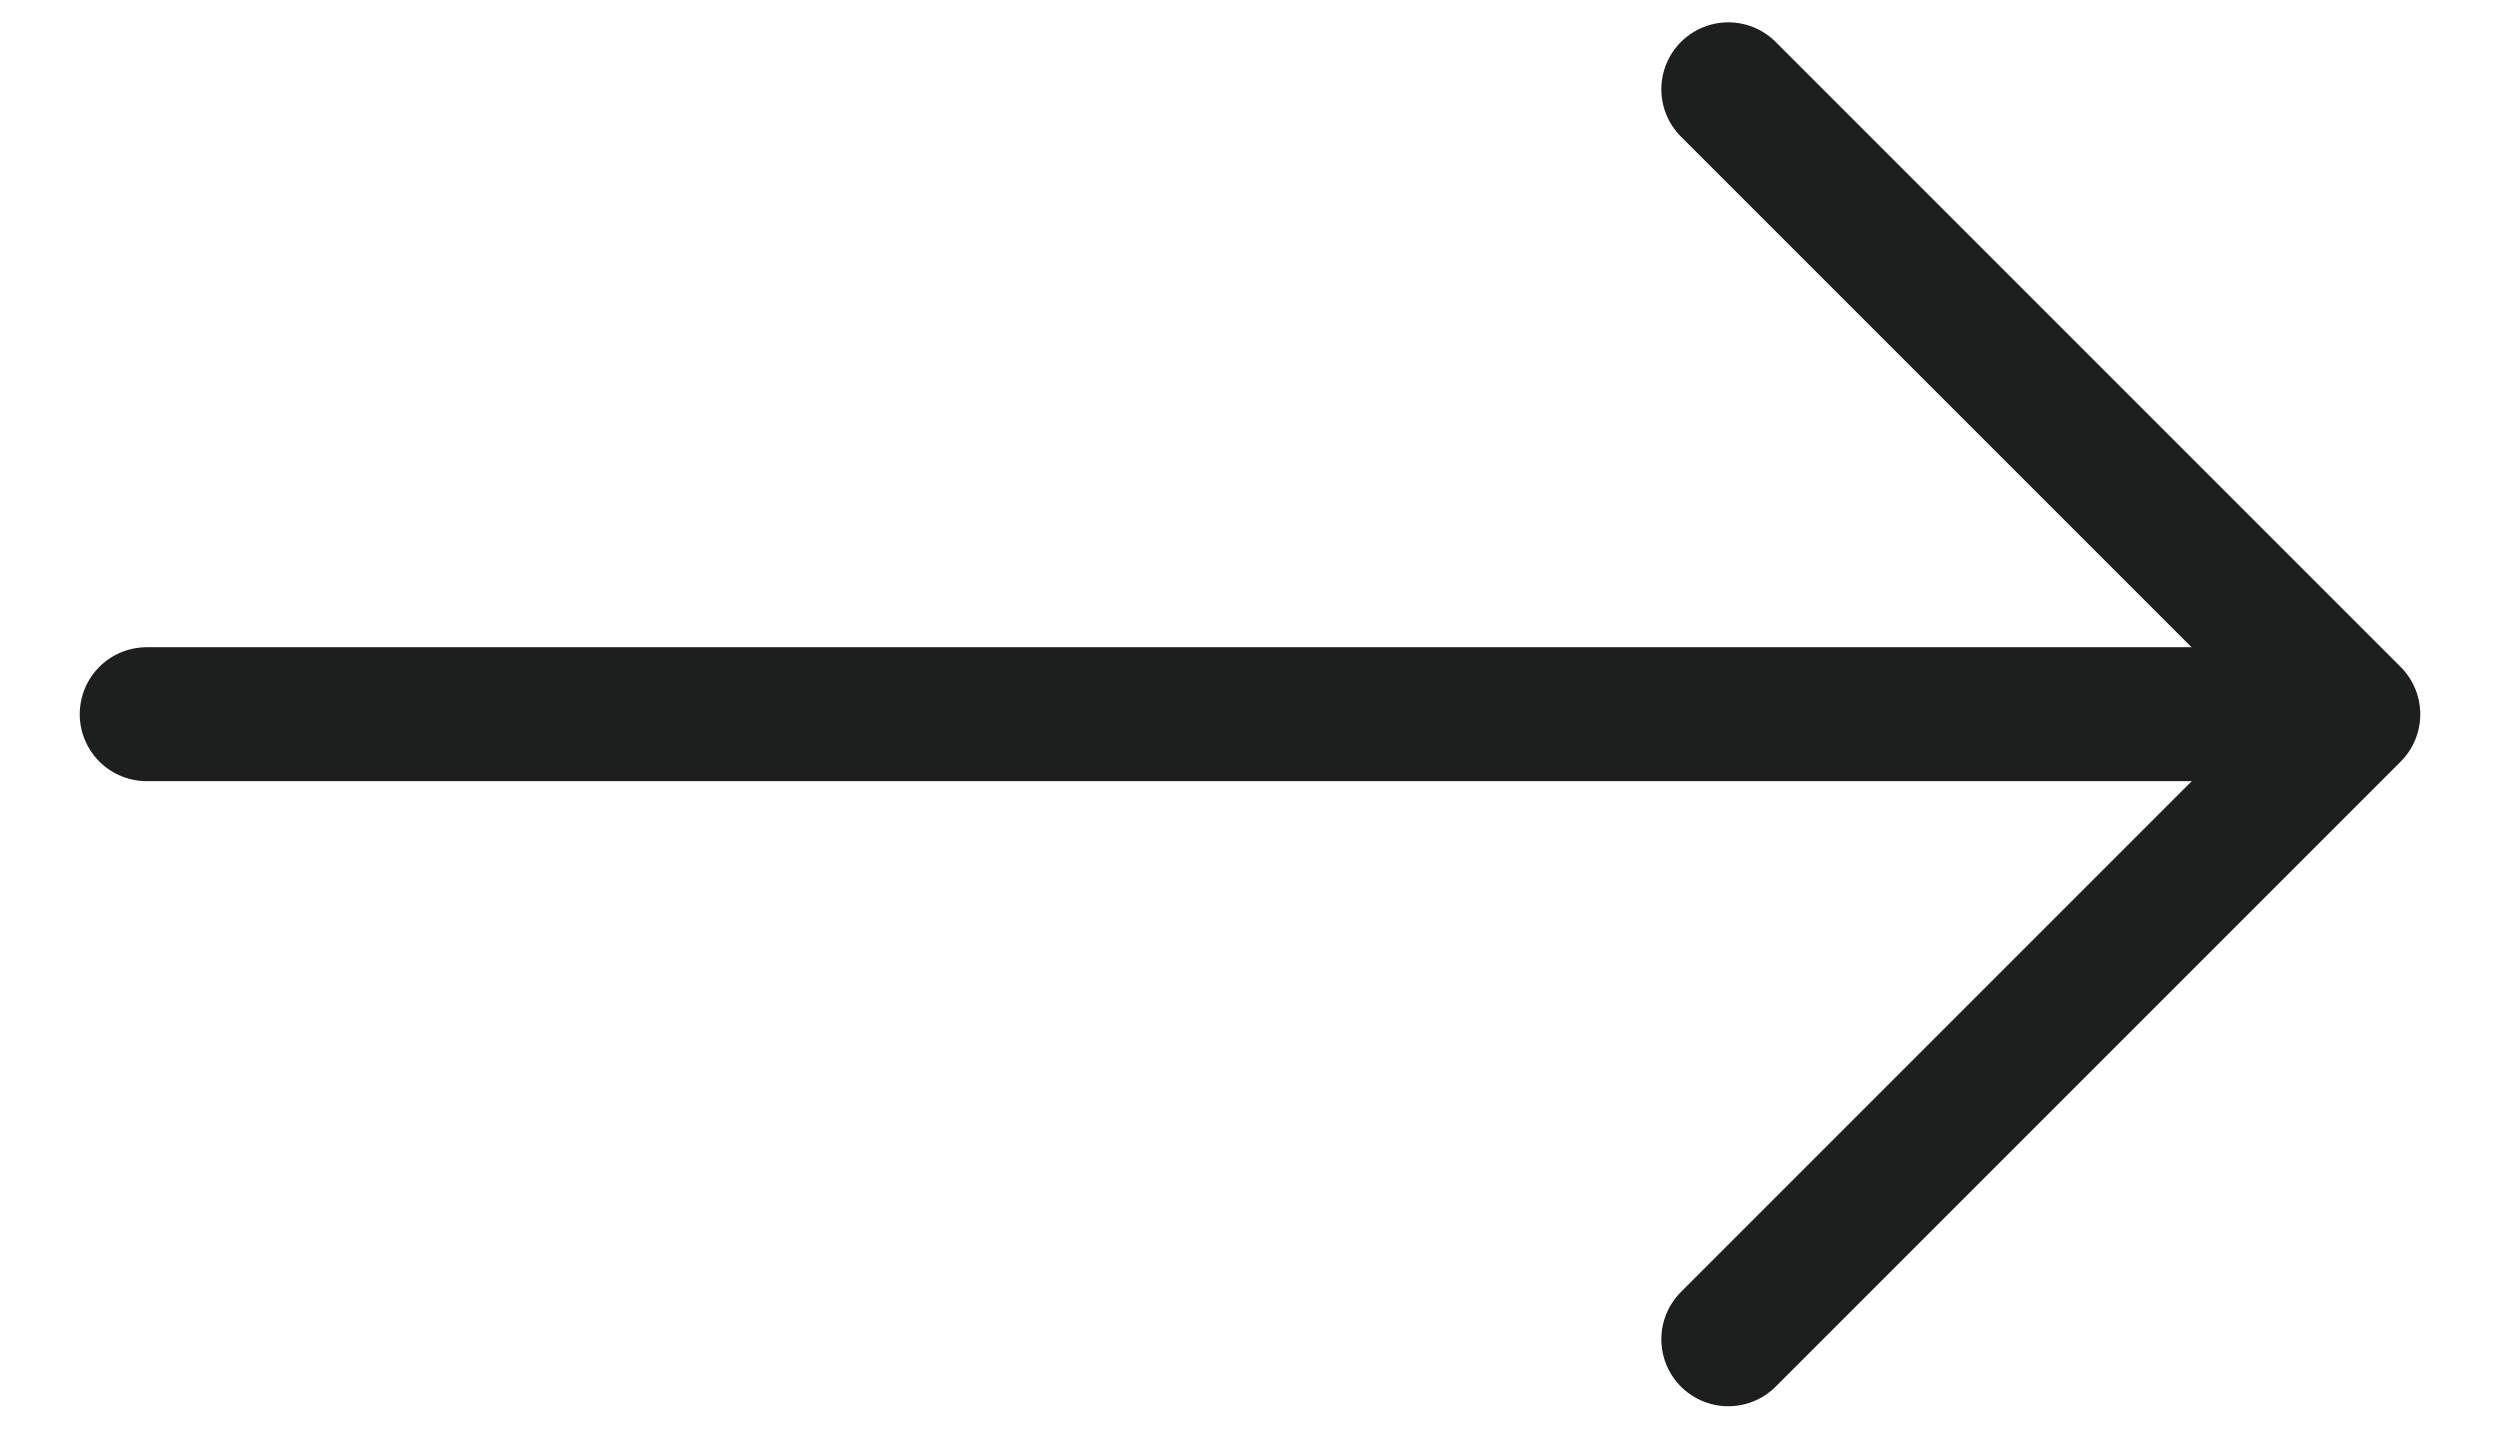
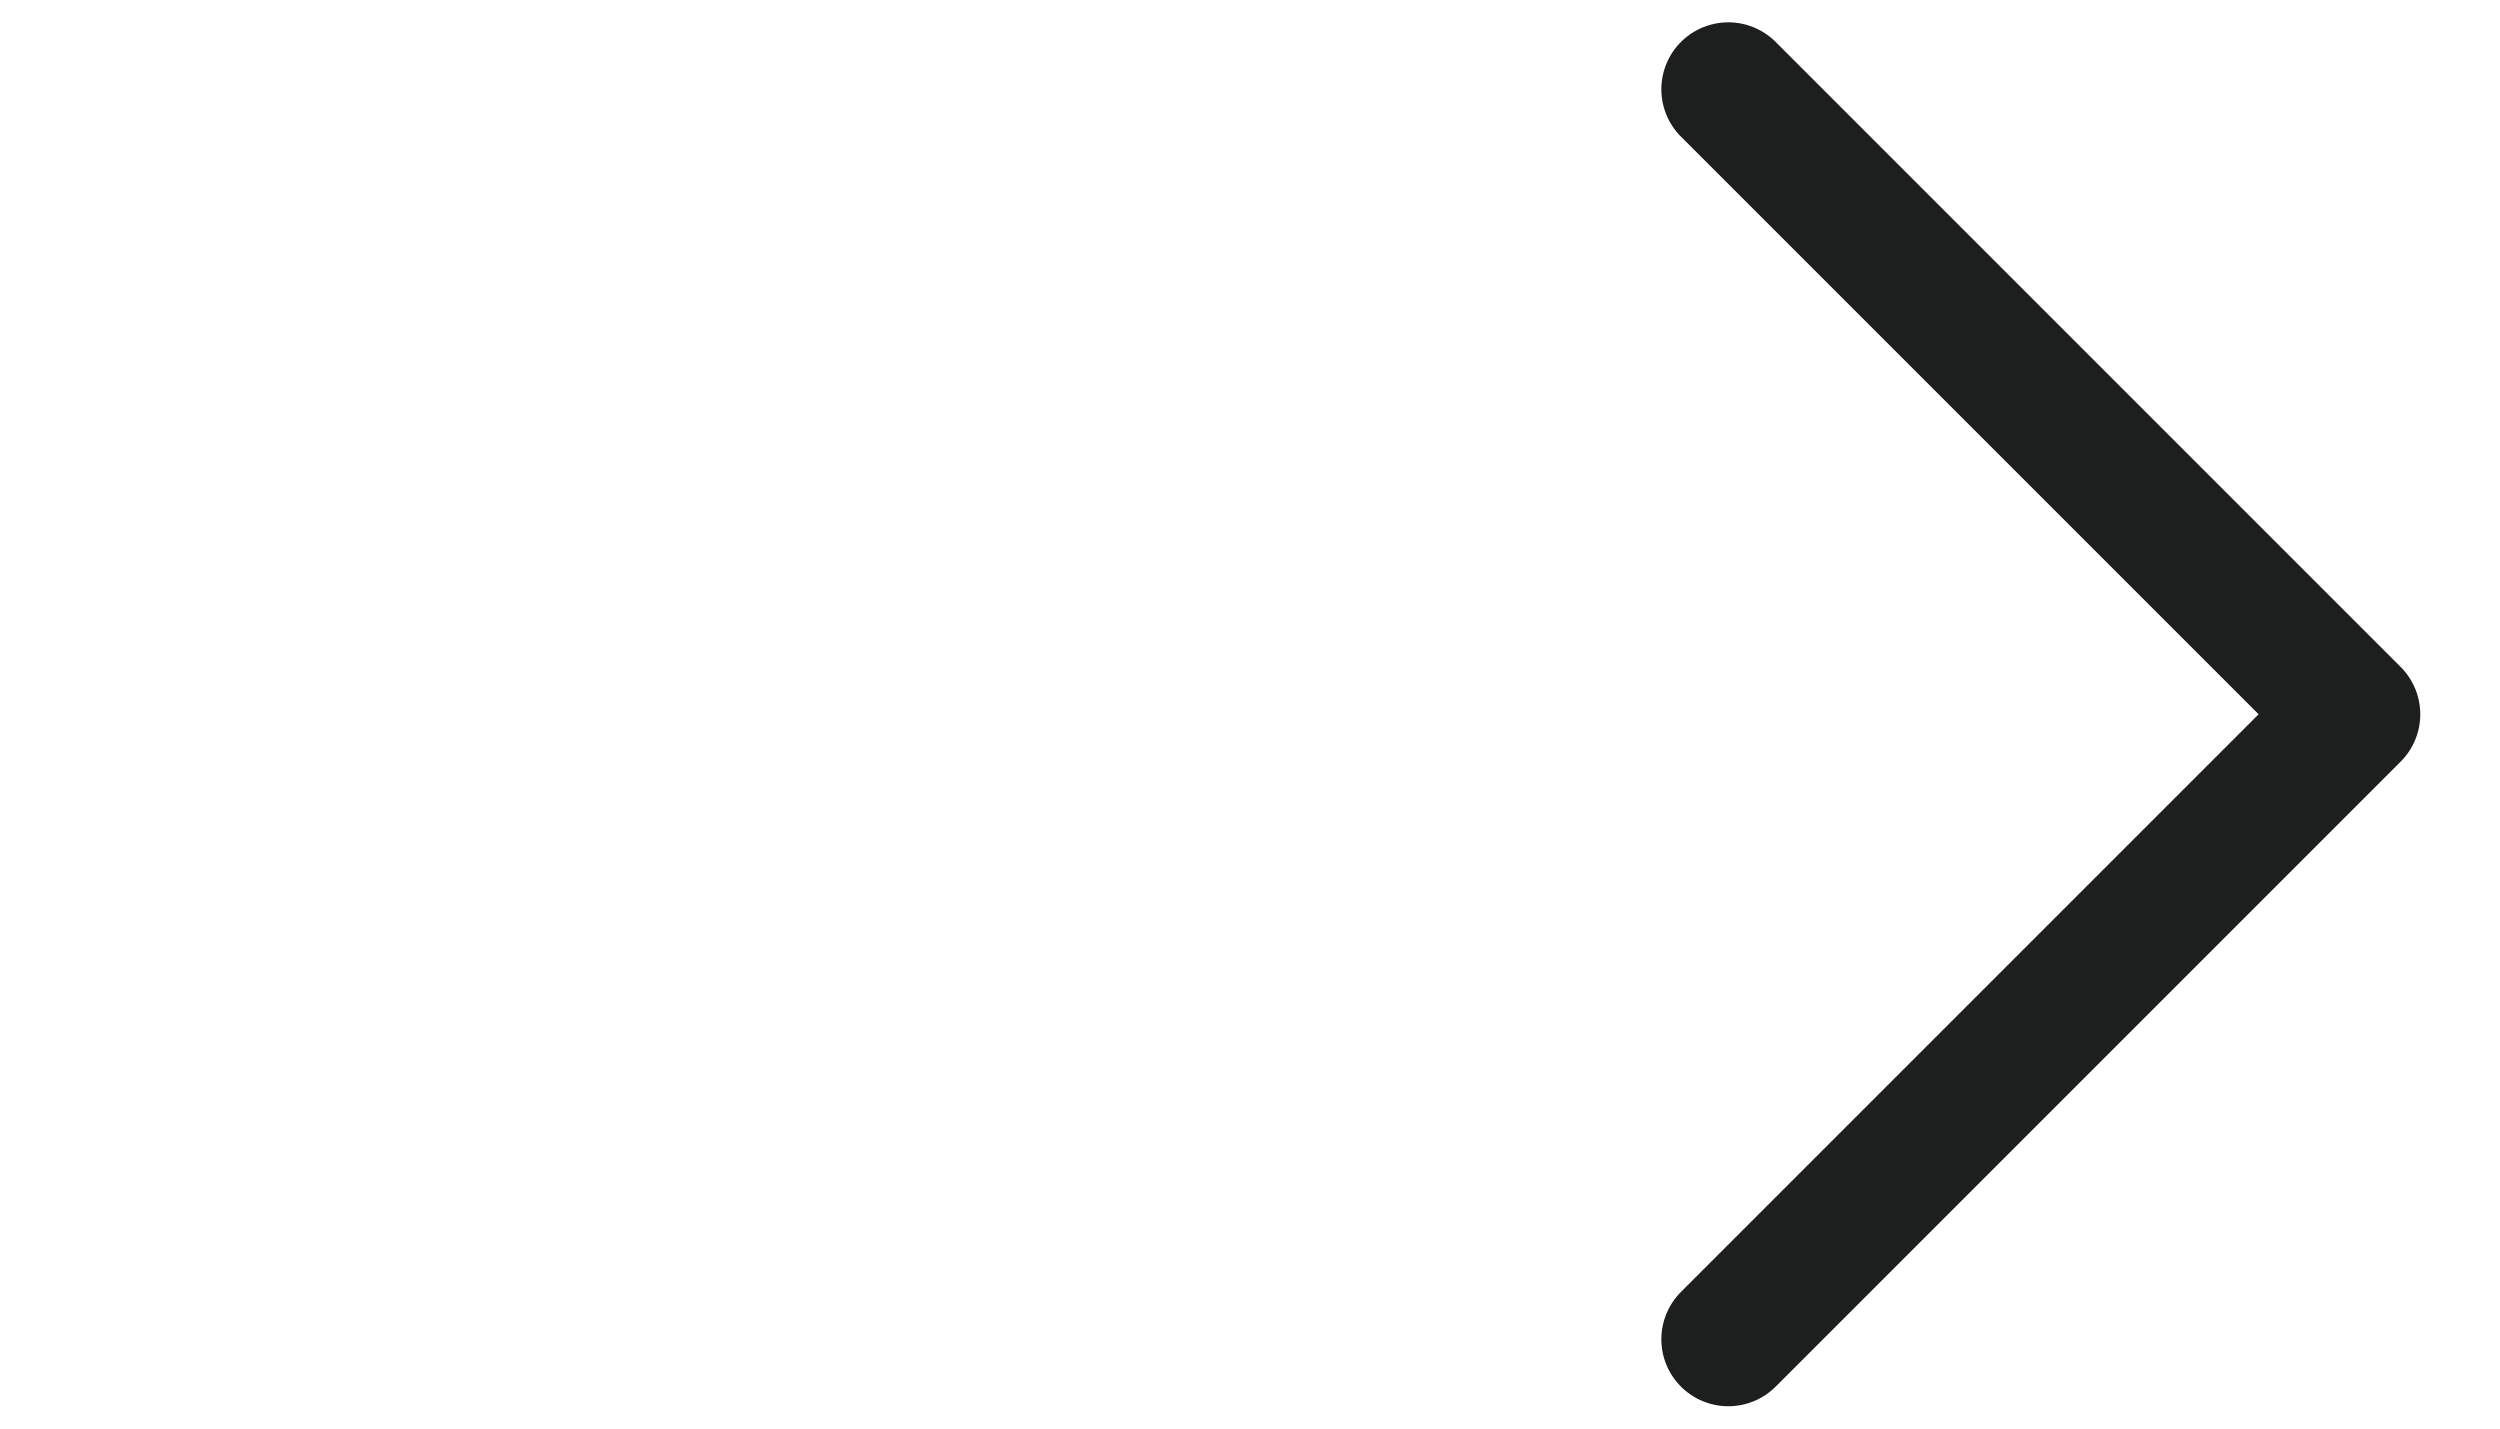
<svg xmlns="http://www.w3.org/2000/svg" width="28" height="16" viewBox="0 0 28 16" fill="none">
  <path d="M19.357 15L26.357 8L19.357 1" stroke="#1D1E1E" stroke-width="1.5" stroke-miterlimit="10" stroke-linecap="round" stroke-linejoin="round" />
-   <path d="M1.643 7.999L25.398 7.999" stroke="#1D1E1E" stroke-width="1.5" stroke-miterlimit="10" stroke-linecap="round" stroke-linejoin="round" />
</svg>